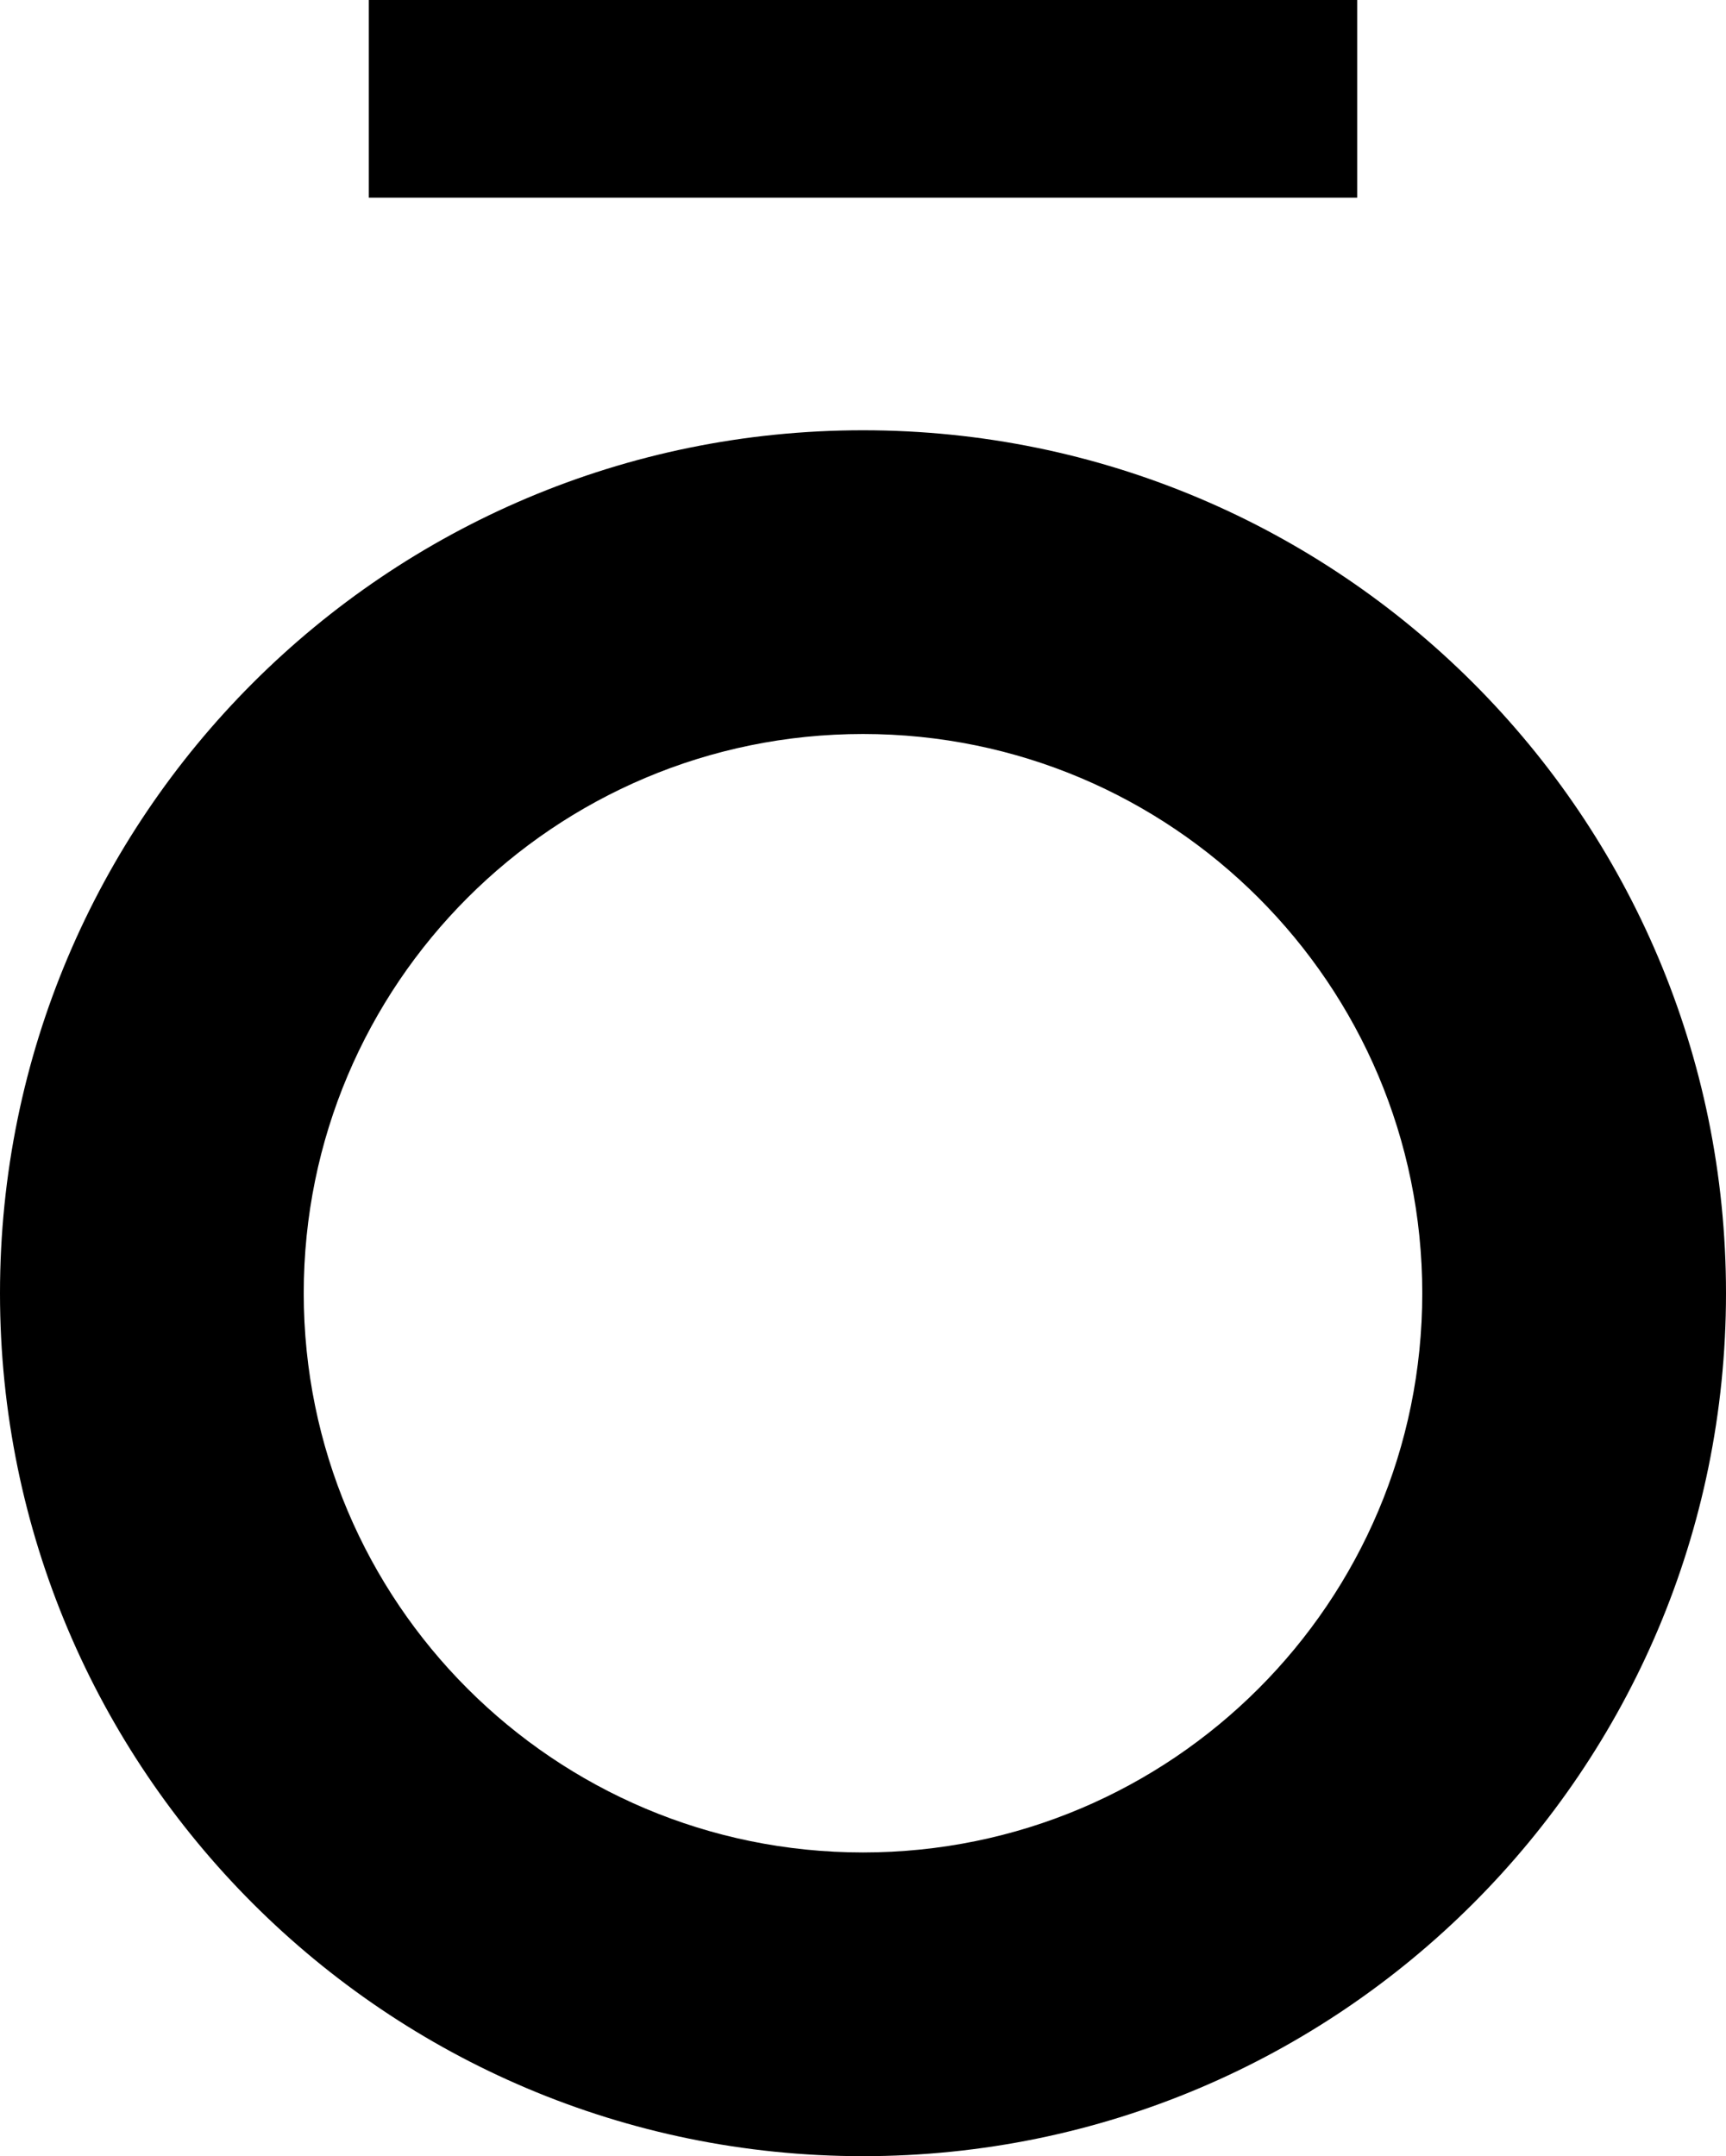
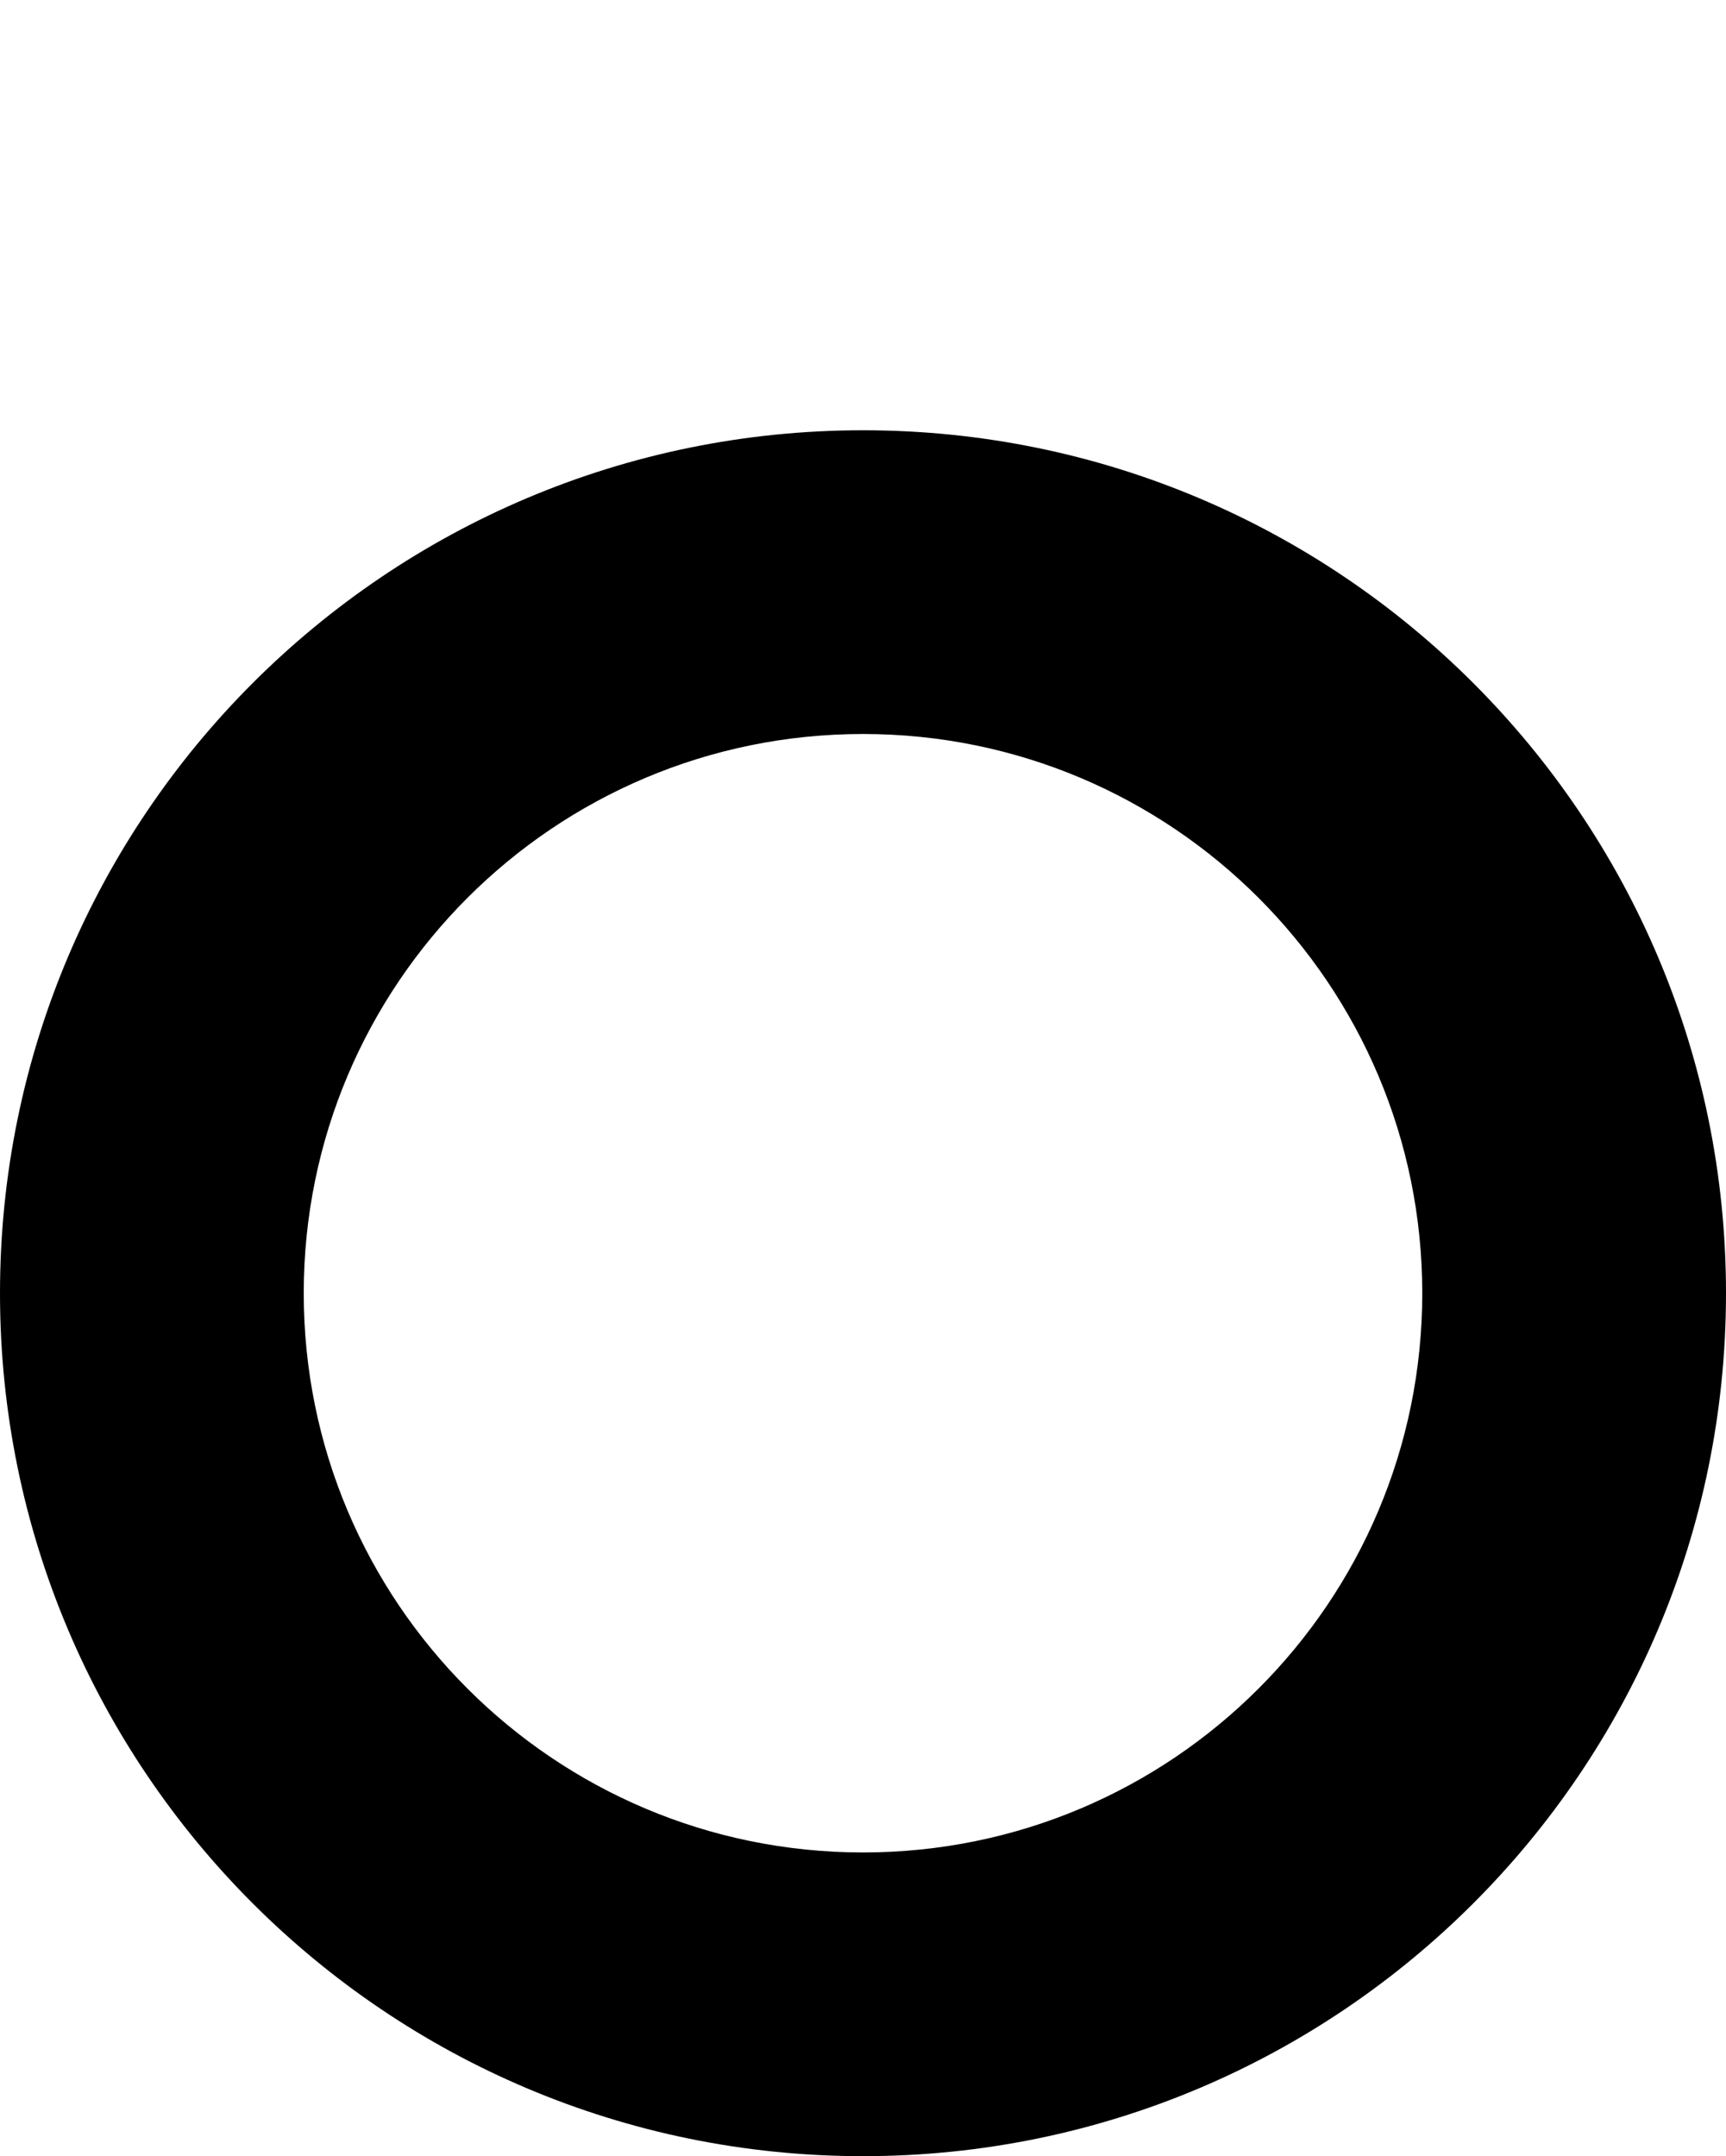
<svg xmlns="http://www.w3.org/2000/svg" width="358" height="447.25" data-name="Layer 2">
-   <path d="M179 89.25c-98.86 0-179 80.14-179 179s80.14 179 179 179 179-80.14 179-179-80.14-179-179-179zm0 295c-64.07 0-116-51.93-116-116s51.93-116 116-116 116 51.93 116 116-51.93 116-116 116zM76.5 0h205v41h-205z" data-name="Layer 1" />
+   <path d="M179 89.25c-98.86 0-179 80.14-179 179s80.14 179 179 179 179-80.14 179-179-80.14-179-179-179zm0 295c-64.07 0-116-51.93-116-116s51.93-116 116-116 116 51.93 116 116-51.93 116-116 116zM76.5 0h205h-205z" data-name="Layer 1" />
</svg>